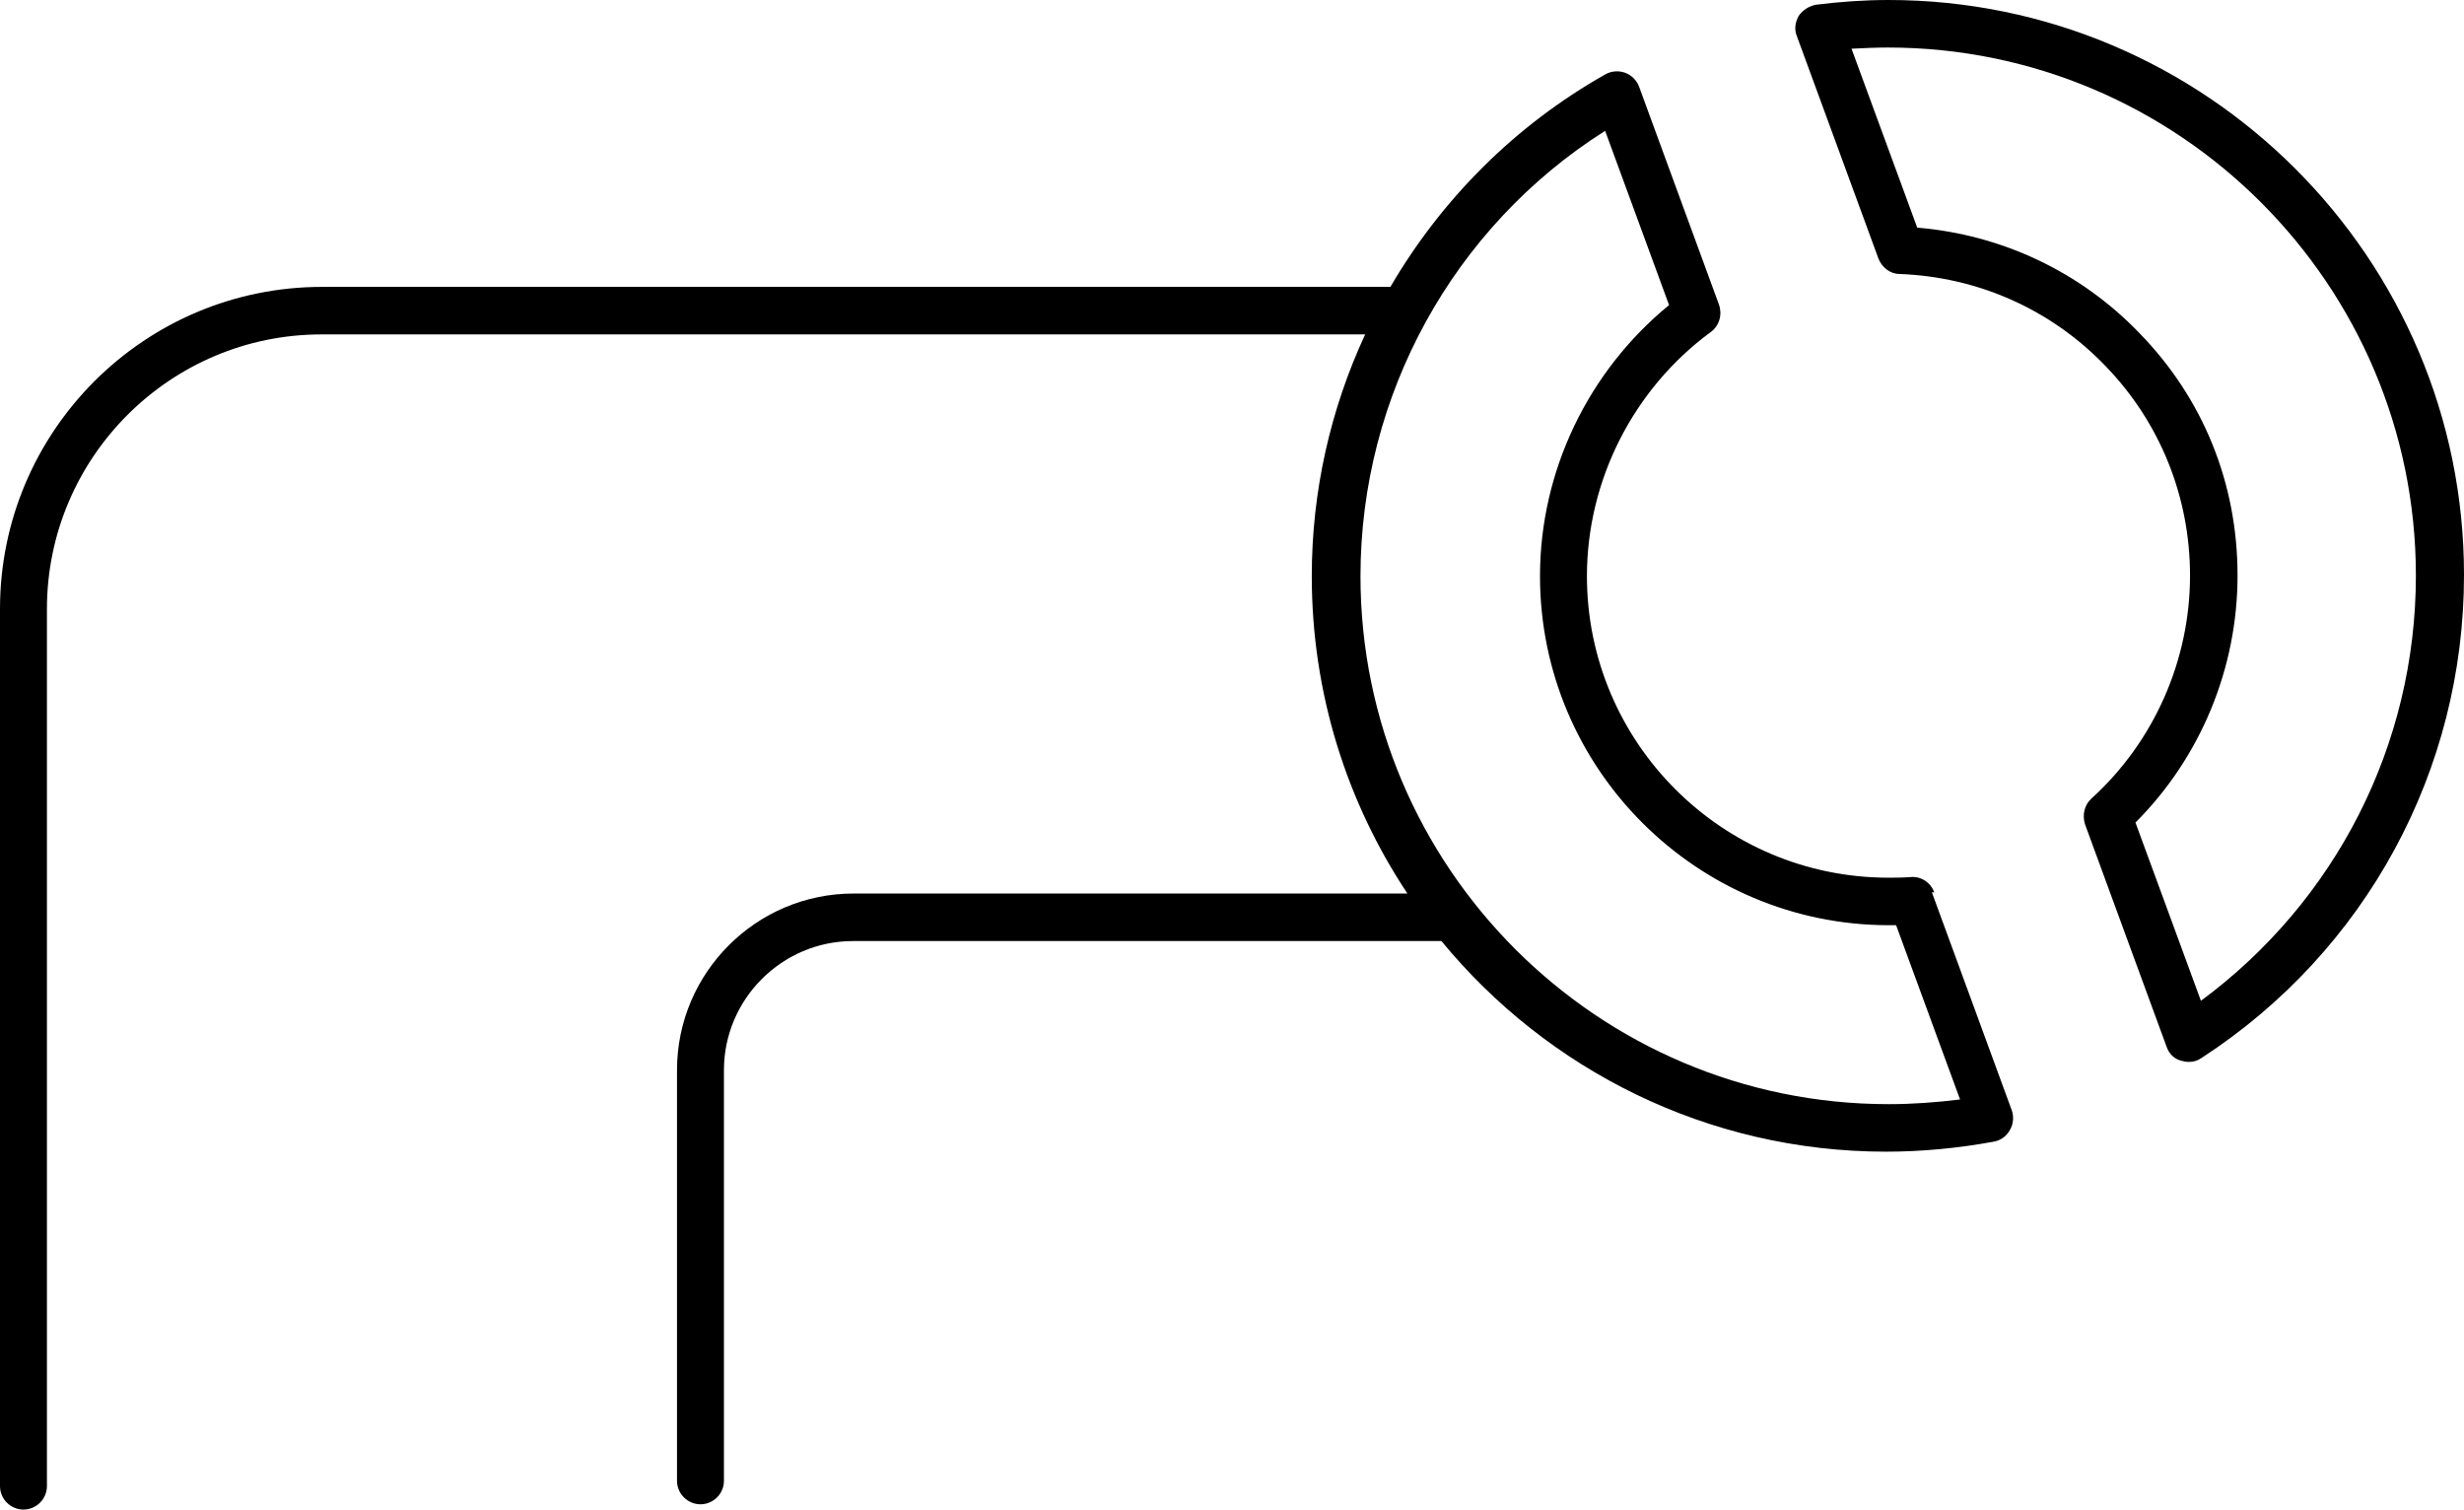
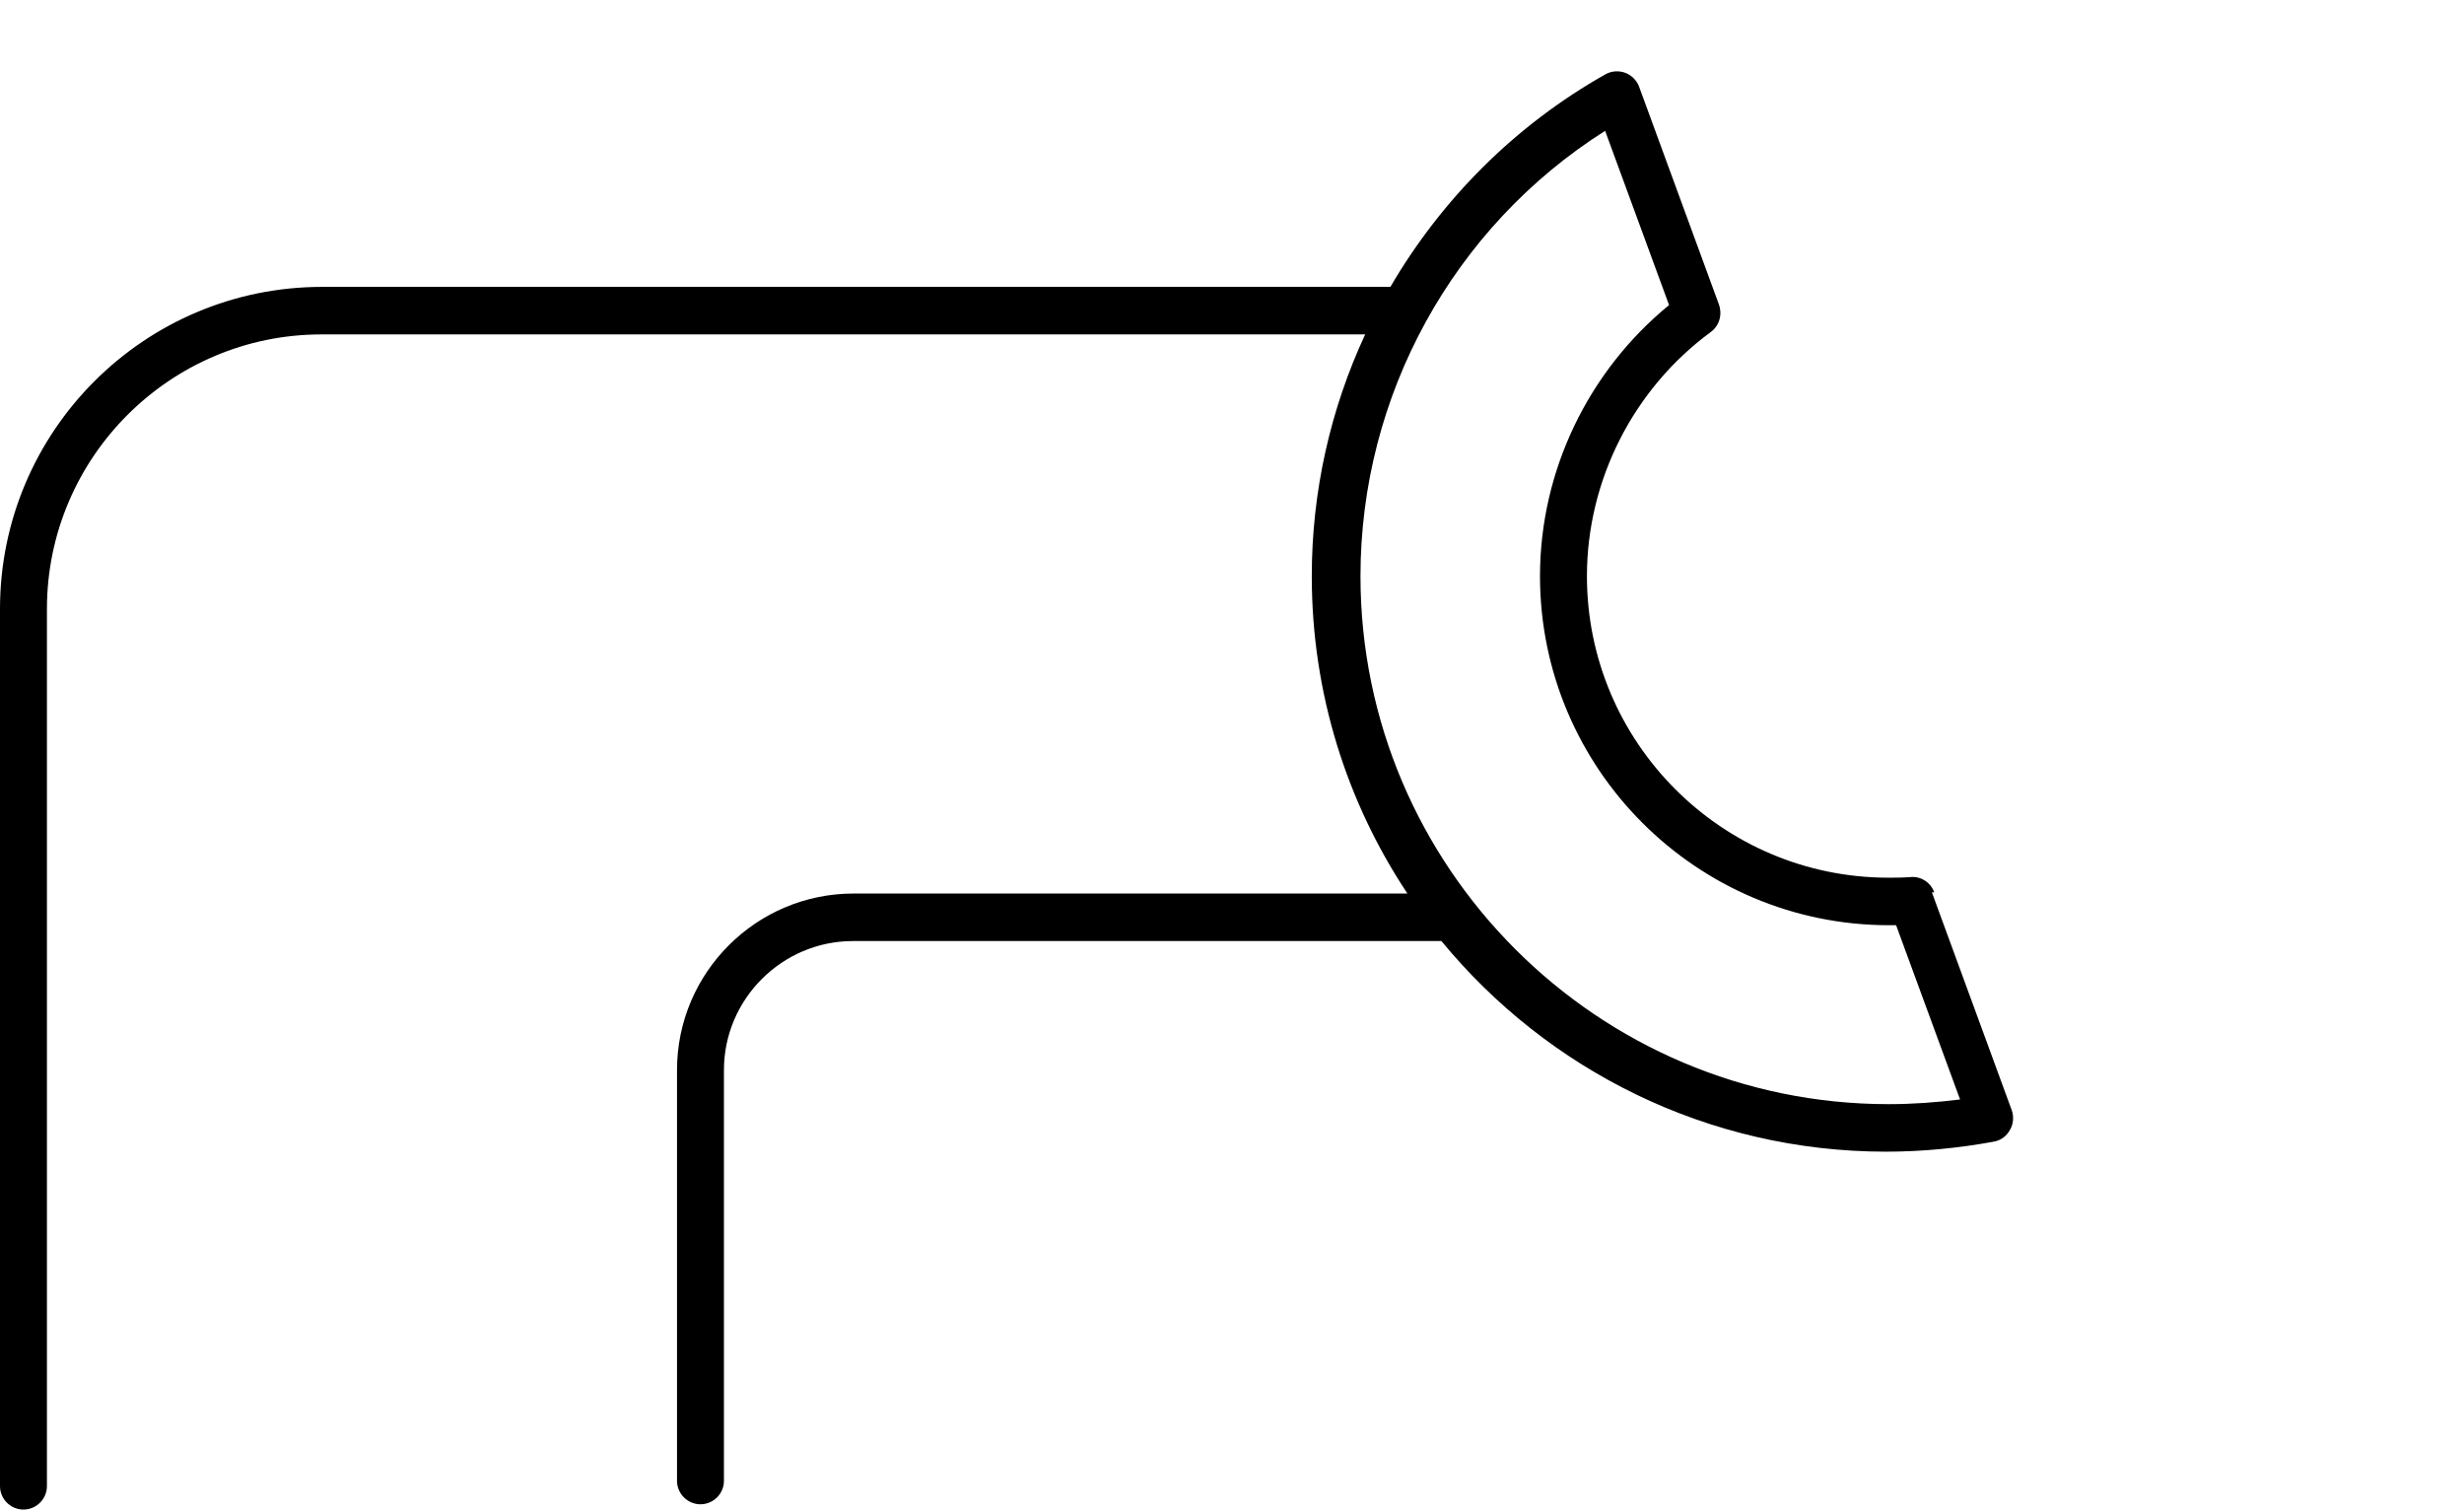
<svg xmlns="http://www.w3.org/2000/svg" id="Ebene_2" viewBox="0 0 42 25.73">
  <defs>
    <style>.cls-1{stroke-width:0px;}</style>
  </defs>
  <g id="Ebene_1-2">
    <path class="cls-1" d="m32.97,15.21c-.06-.17-.23-.28-.41-.26-.14.01-.26.01-.37.01-2.84,0-5.14-2.31-5.14-5.14,0-1.63.79-3.19,2.11-4.16.15-.11.2-.3.14-.47l-1.36-3.71c-.04-.11-.13-.2-.24-.24-.11-.04-.24-.03-.34.03-1.54.87-2.79,2.13-3.66,3.62H5.49C2.46,4.89,0,7.35,0,10.38v14.95c0,.22.18.4.4.4s.4-.18.4-.4v-14.95c0-2.58,2.1-4.68,4.68-4.68h17.79c-.59,1.27-.91,2.67-.91,4.12,0,2,.6,3.86,1.63,5.41h-9.44c-1.66,0-3.01,1.35-3.01,3.01v7c0,.22.18.4.4.4s.4-.18.4-.4v-7c0-1.21.99-2.2,2.2-2.2h10.03c1.8,2.19,4.53,3.59,7.58,3.59.61,0,1.23-.06,1.83-.17.12-.02.22-.09.28-.2.06-.1.07-.23.03-.34l-1.36-3.71h0Zm-.78,3.61c-4.96,0-9-4.04-9-9,0-3.08,1.58-5.95,4.17-7.59l1.09,2.97c-1.38,1.13-2.2,2.83-2.2,4.62,0,3.28,2.67,5.95,5.95,5.95.04,0,.08,0,.12,0l1.09,2.97c-.4.05-.81.08-1.21.08h0Z" />
-     <path class="cls-1" d="m32.19,0c-.41,0-.83.03-1.23.08-.12.02-.23.09-.3.19-.06.11-.08.23-.03.35l1.39,3.79c.06.15.2.26.36.26,1.33.05,2.58.6,3.51,1.57.93.96,1.44,2.23,1.44,3.57,0,1.44-.61,2.83-1.68,3.8-.12.11-.16.28-.11.44l1.39,3.79c.04.12.13.21.25.24.04.01.08.02.13.02.08,0,.15-.02.22-.07,2.8-1.82,4.47-4.9,4.47-8.23C42,4.4,37.6,0,32.19,0h0Zm5.33,17.07l-1.12-3.05c1.11-1.11,1.74-2.63,1.74-4.21s-.59-3.02-1.67-4.13c-1.01-1.05-2.35-1.68-3.79-1.8l-1.12-3.05c.21-.01.42-.02.62-.02,4.96,0,9,4.04,9,9,0,2.89-1.37,5.56-3.68,7.26h0Z" />
  </g>
</svg>